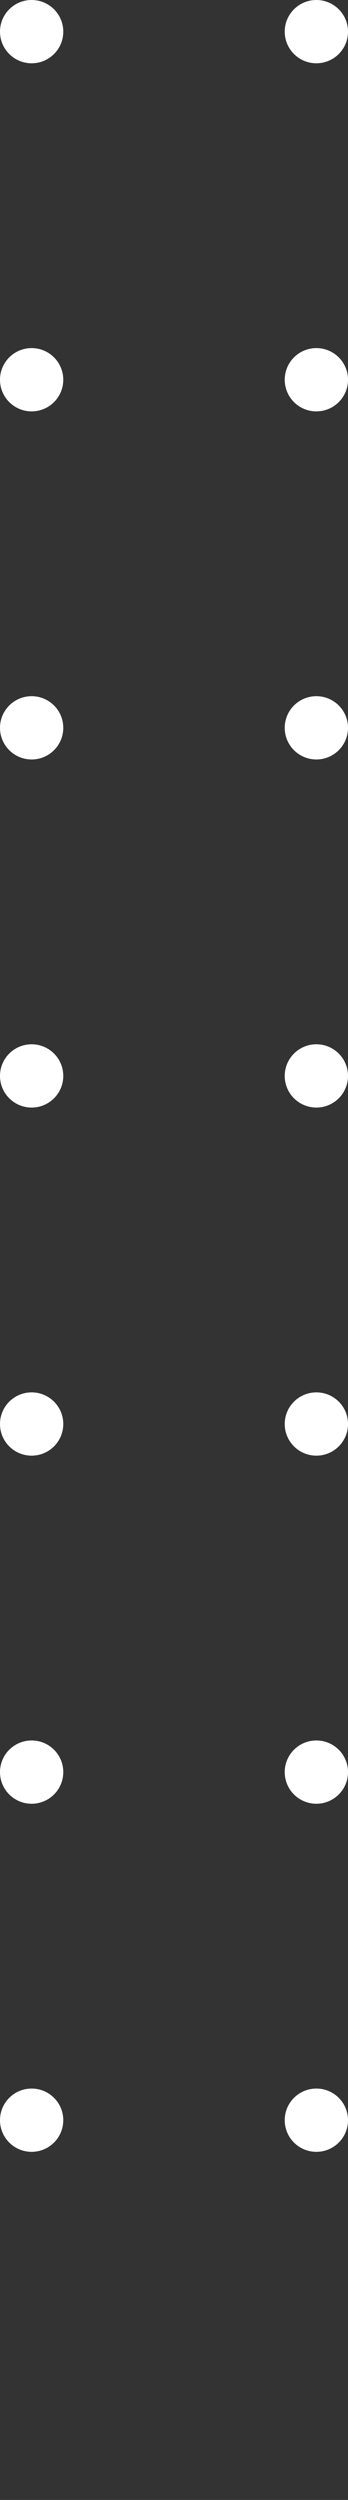
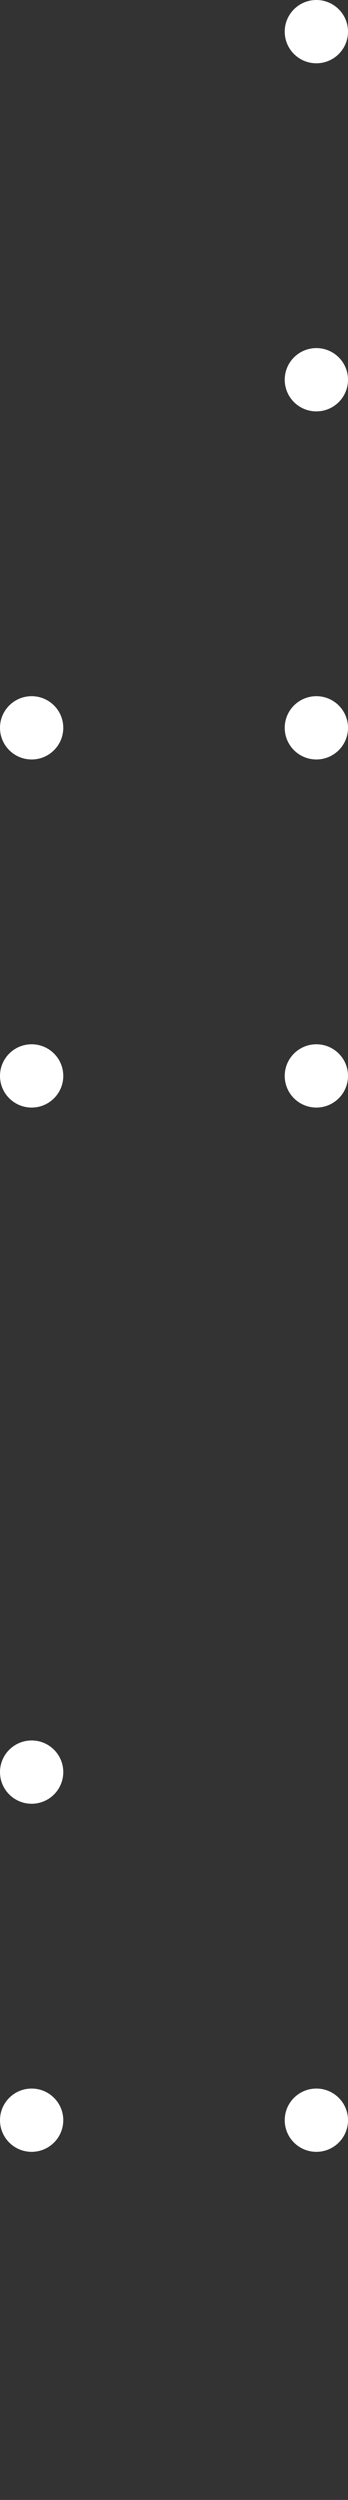
<svg xmlns="http://www.w3.org/2000/svg" width="33" height="237" viewBox="0 0 33 237" fill="none">
  <rect x="0" y="0" width="33" height="237" fill="#333333" stroke="none" />
  <circle cx="30" cy="3" r="3" fill="white" />
  <circle cx="30" cy="36" r="3" fill="white" />
  <circle cx="30" cy="69" r="3" fill="white" />
  <circle cx="30" cy="102" r="3" fill="white" />
-   <circle cx="30" cy="135" r="3" fill="white" />
-   <circle cx="30" cy="168" r="3" fill="white" />
  <circle cx="30" cy="201" r="3" fill="white" />
-   <circle cx="3" cy="3" r="3" fill="white" />
-   <circle cx="3" cy="36" r="3" fill="white" />
  <circle cx="3" cy="69" r="3" fill="white" />
  <circle cx="3" cy="102" r="3" fill="white" />
-   <circle cx="3" cy="135" r="3" fill="white" />
  <circle cx="3" cy="168" r="3" fill="white" />
  <circle cx="3" cy="201" r="3" fill="white" />
</svg>